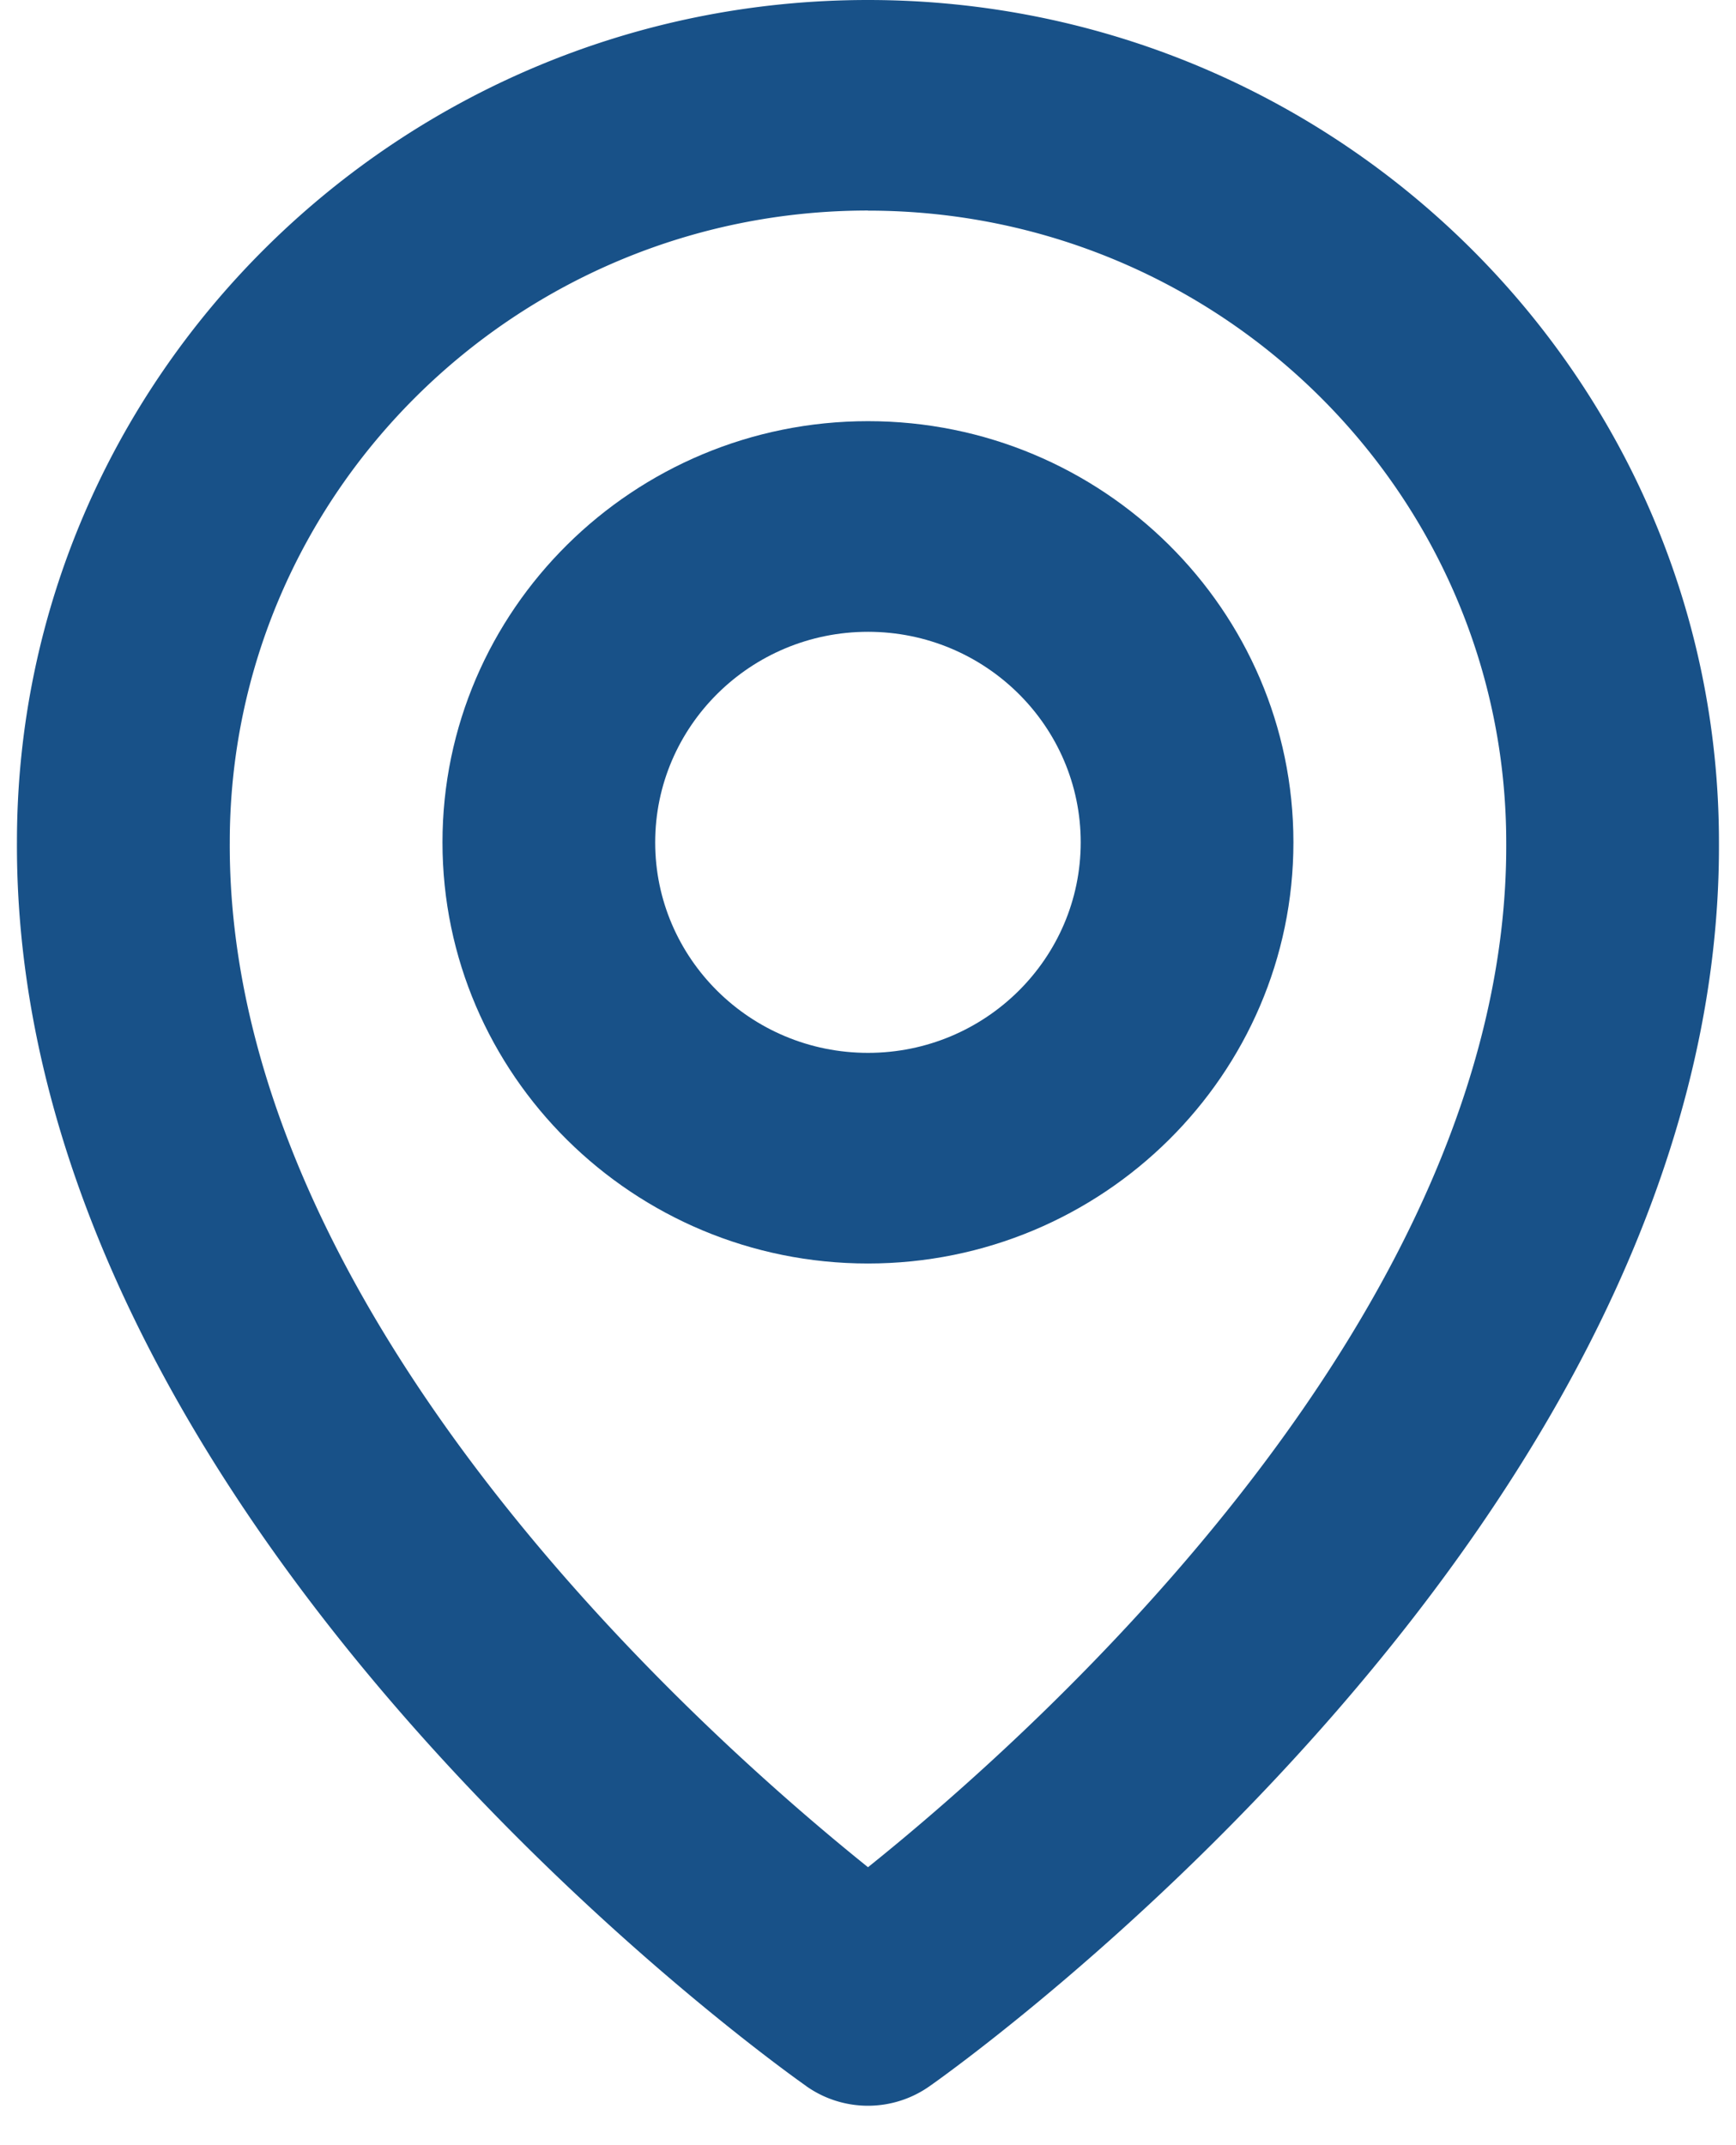
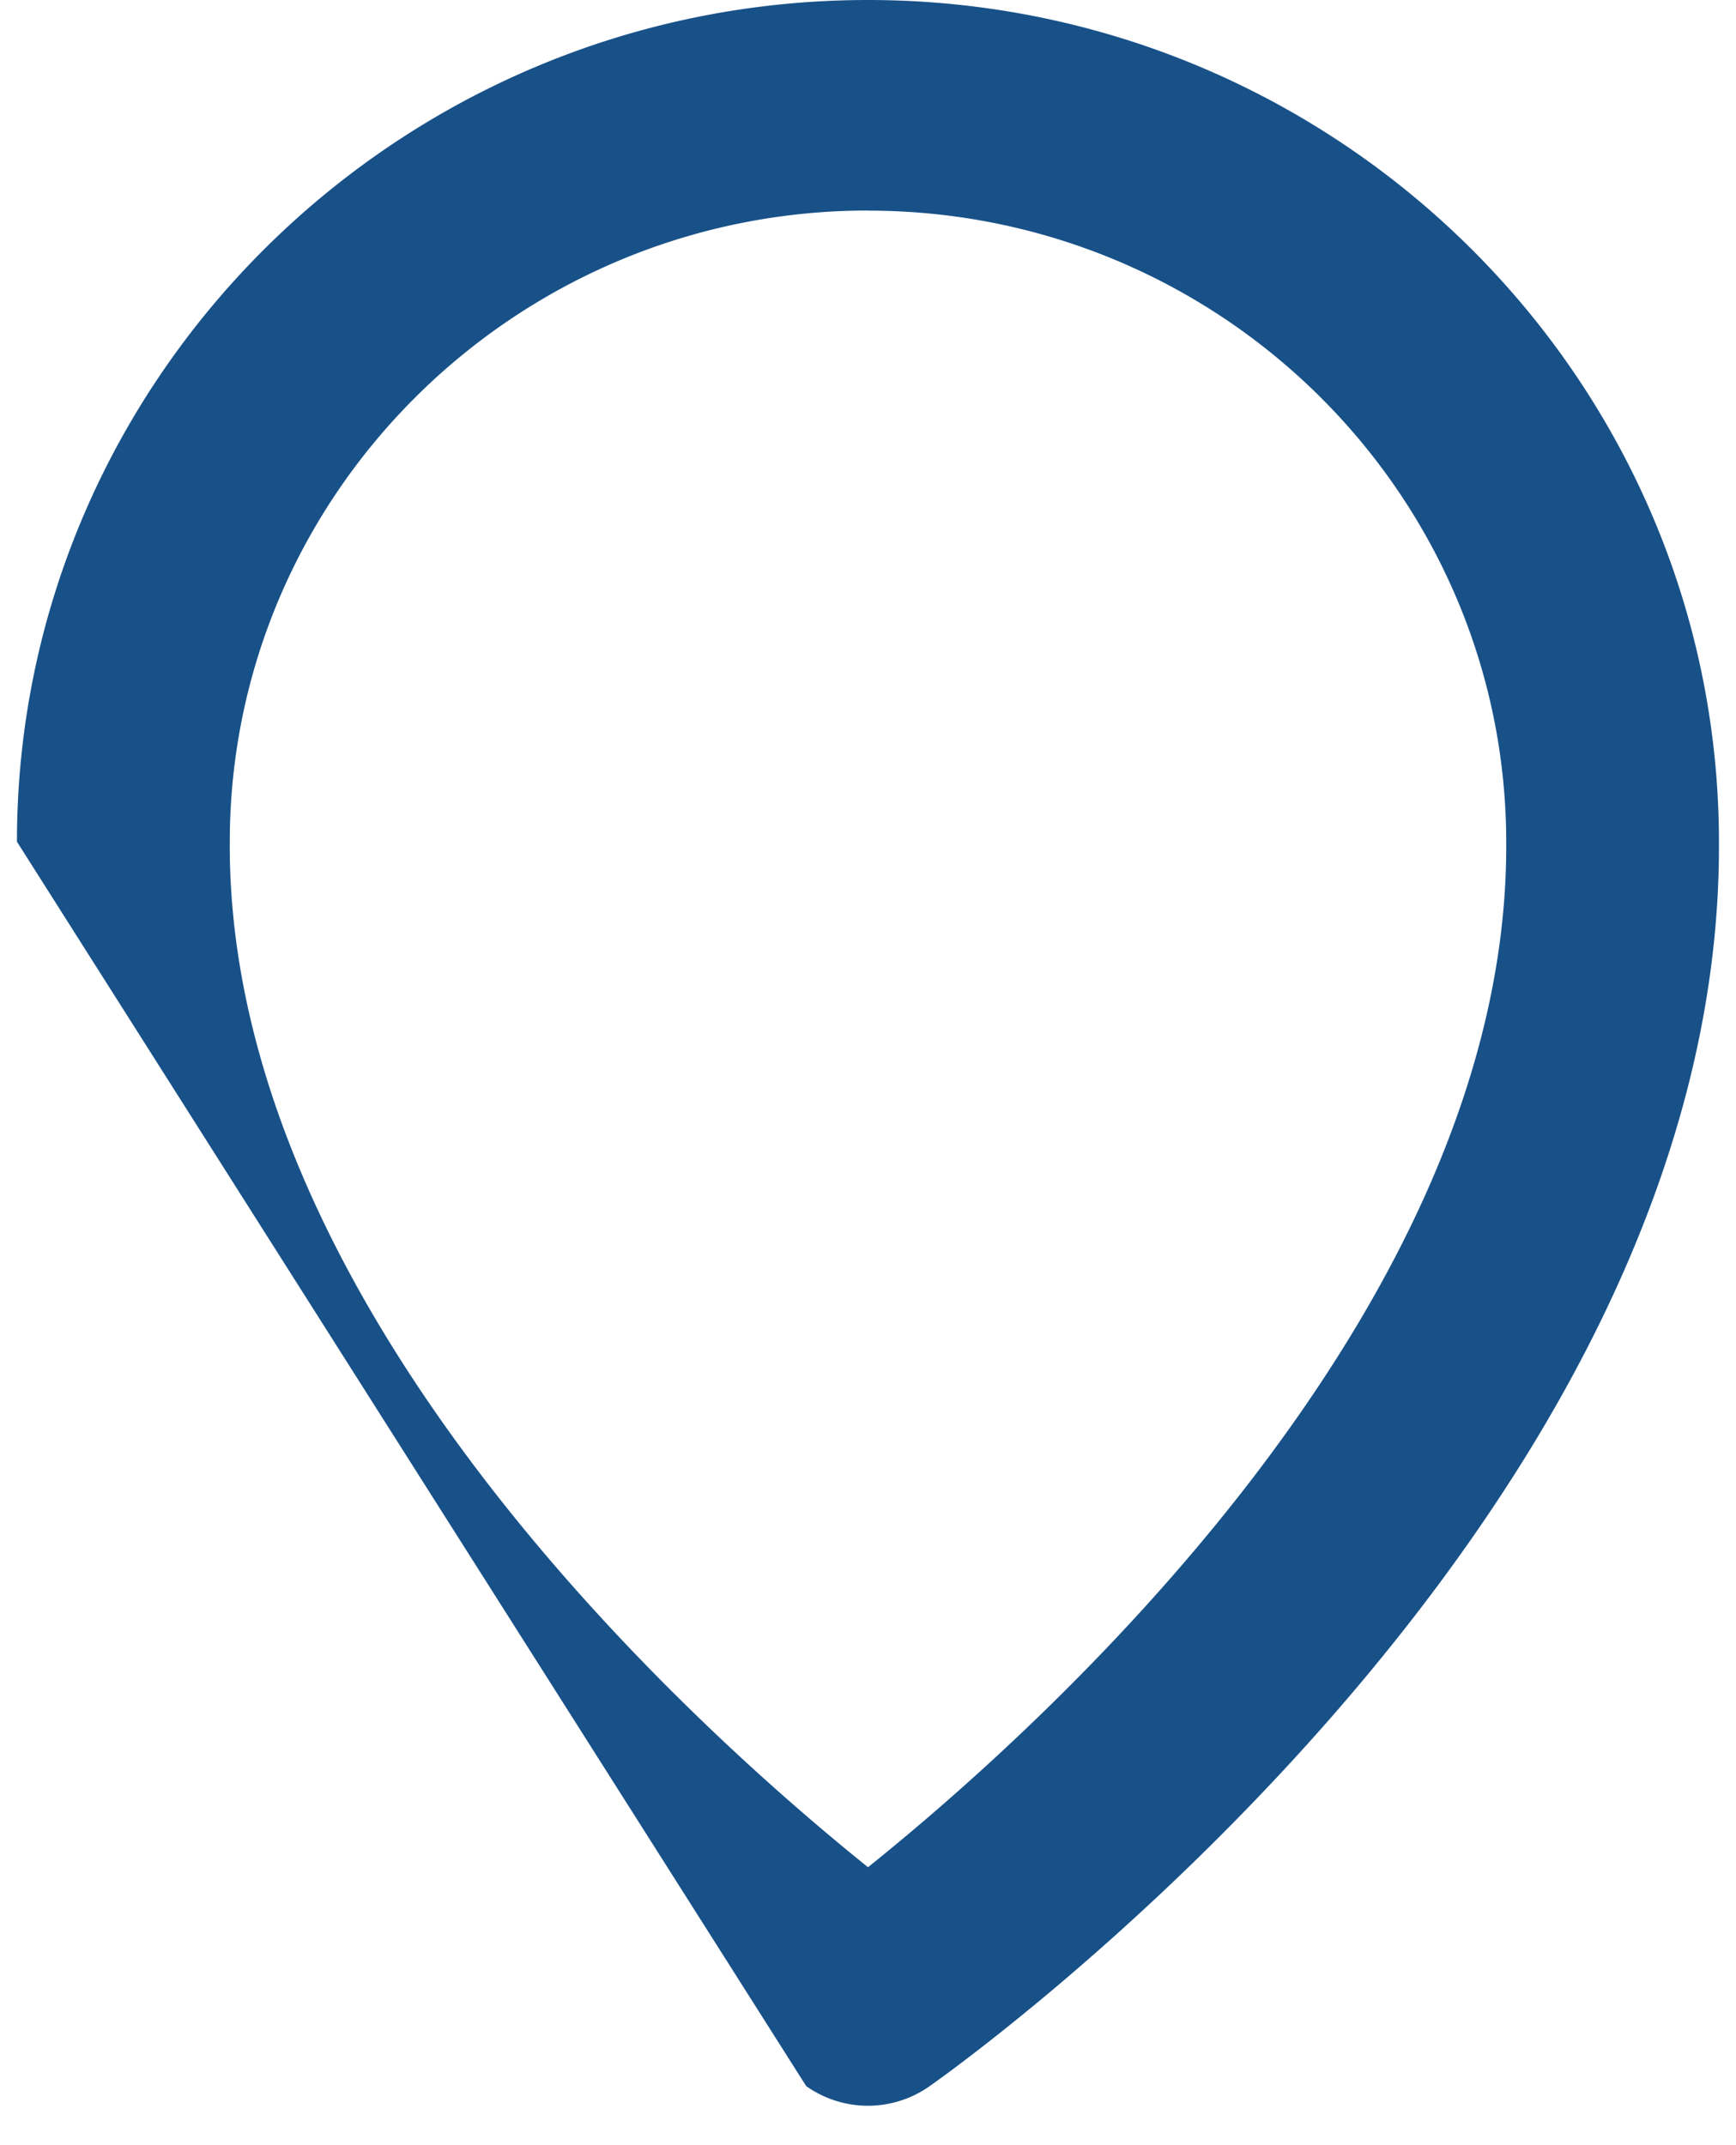
<svg xmlns="http://www.w3.org/2000/svg" width="17" height="21" fill="none">
-   <path d="M8.5 12.369c2.298 0 4.166-1.85 4.166-4.123 0-2.274-1.868-4.123-4.166-4.123s-4.167 1.85-4.167 4.123c0 2.274 1.869 4.123 4.167 4.123zm0-6.184c1.149 0 2.083.924 2.083 2.061s-.934 2.061-2.083 2.061c-1.15 0-2.084-.924-2.084-2.06 0-1.138.935-2.062 2.084-2.062z" fill="#185188" />
-   <path d="M7.895 20.422a1.047 1.047 0 001.209 0c.316-.221 7.759-5.539 7.729-12.176C16.833 3.699 13.094 0 8.499 0 3.905 0 .166 3.7.166 8.24c-.03 6.643 7.413 11.96 7.73 12.182zM8.5 2.062c3.447 0 6.25 2.773 6.25 6.189.022 4.574-4.57 8.681-6.25 10.028-1.678-1.348-6.271-5.456-6.25-10.033 0-3.411 2.804-6.185 6.25-6.185z" fill="#185188" />
+   <path d="M7.895 20.422a1.047 1.047 0 001.209 0c.316-.221 7.759-5.539 7.729-12.176C16.833 3.699 13.094 0 8.499 0 3.905 0 .166 3.7.166 8.24zM8.5 2.062c3.447 0 6.25 2.773 6.25 6.189.022 4.574-4.57 8.681-6.25 10.028-1.678-1.348-6.271-5.456-6.25-10.033 0-3.411 2.804-6.185 6.25-6.185z" fill="#185188" />
</svg>